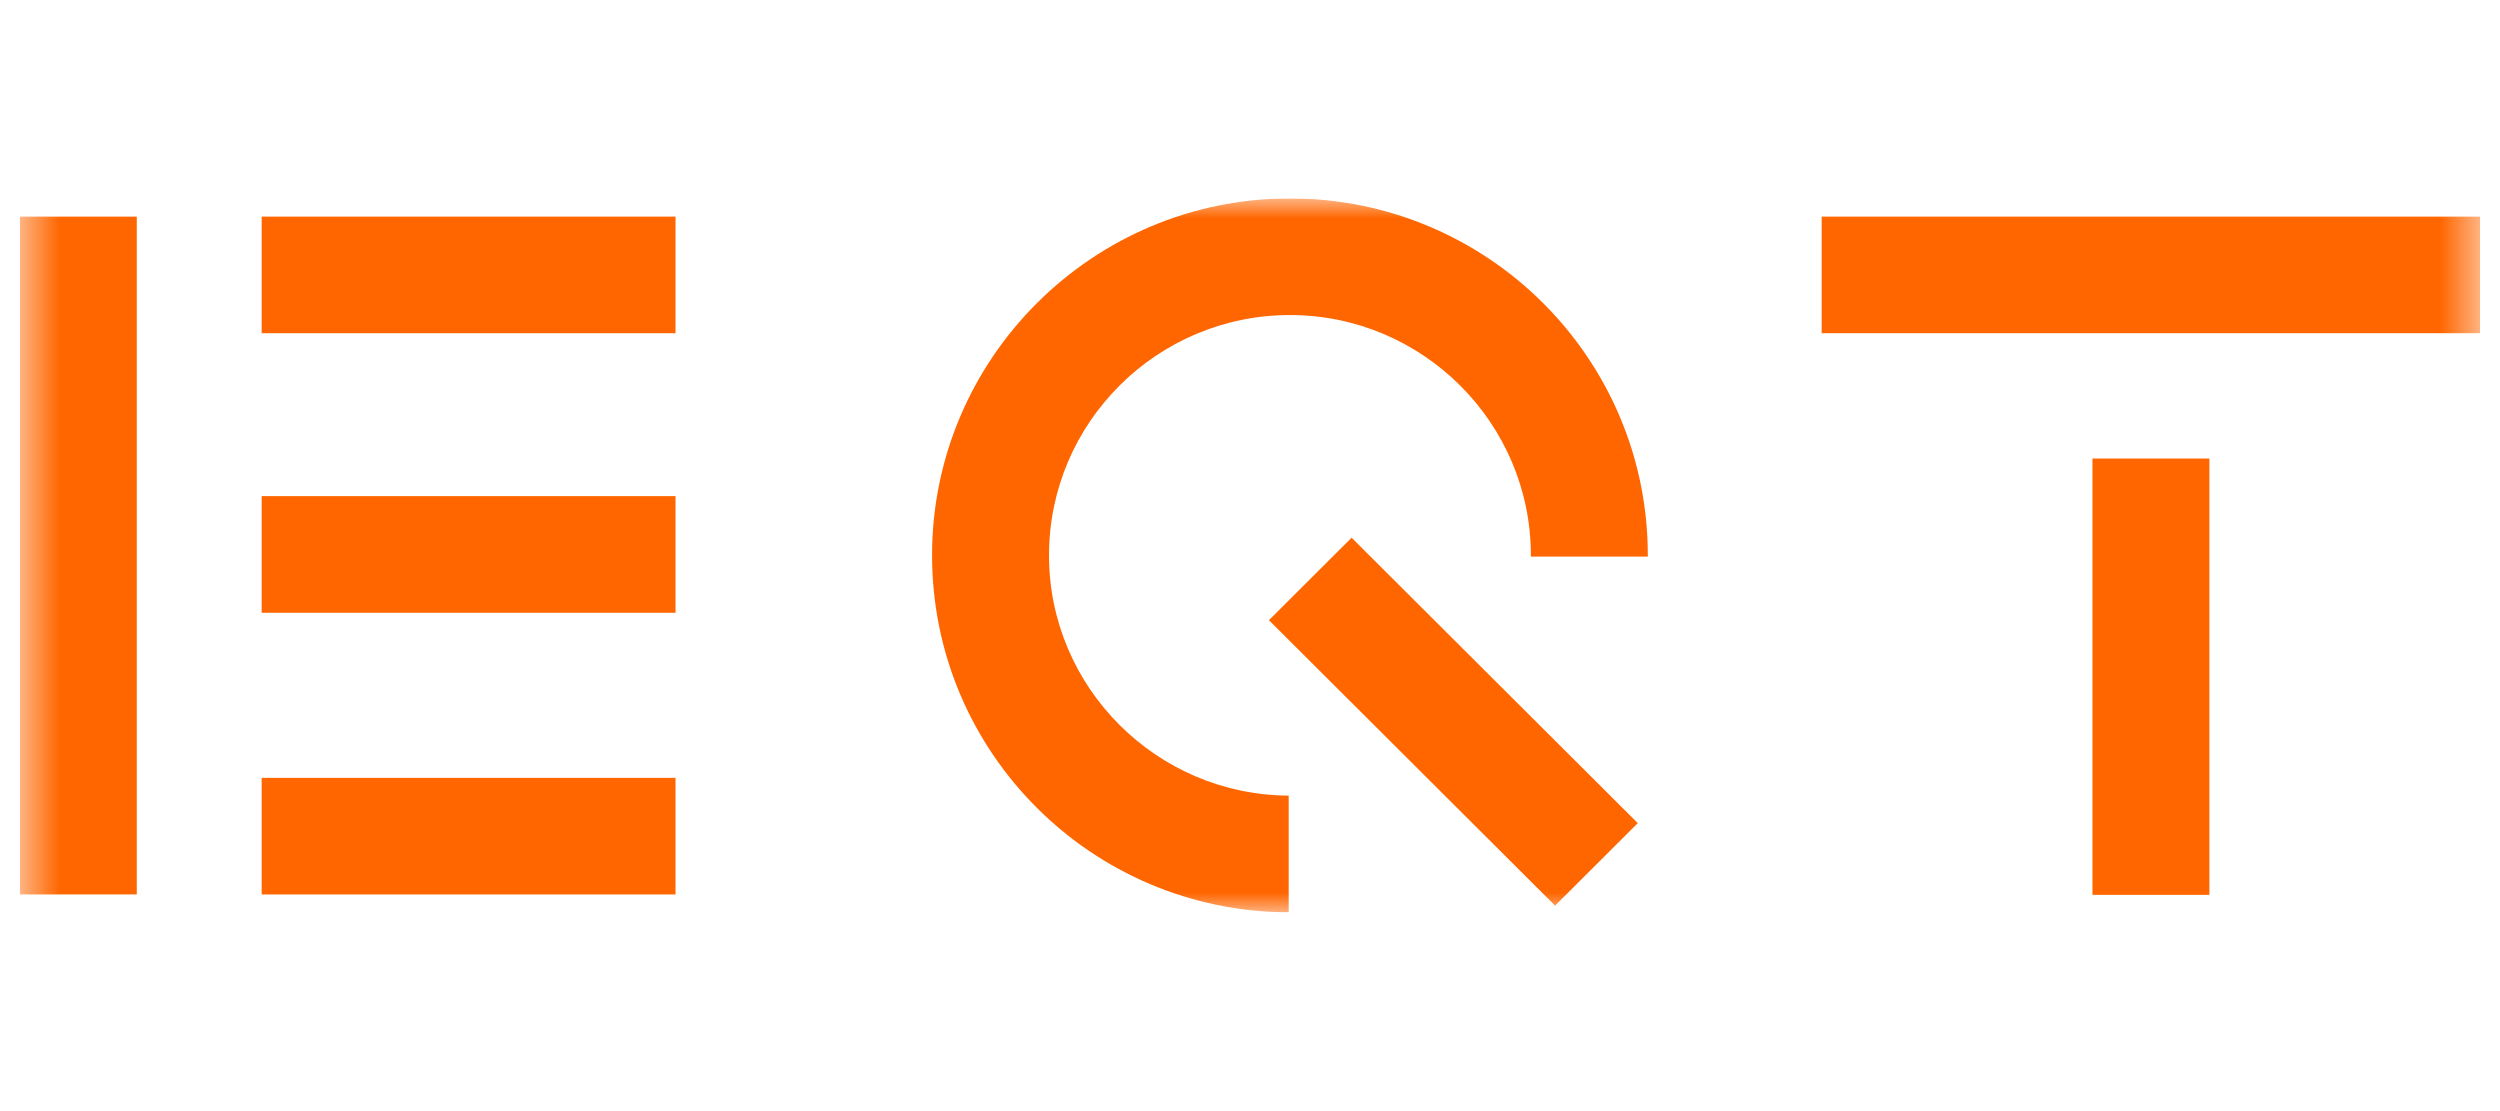
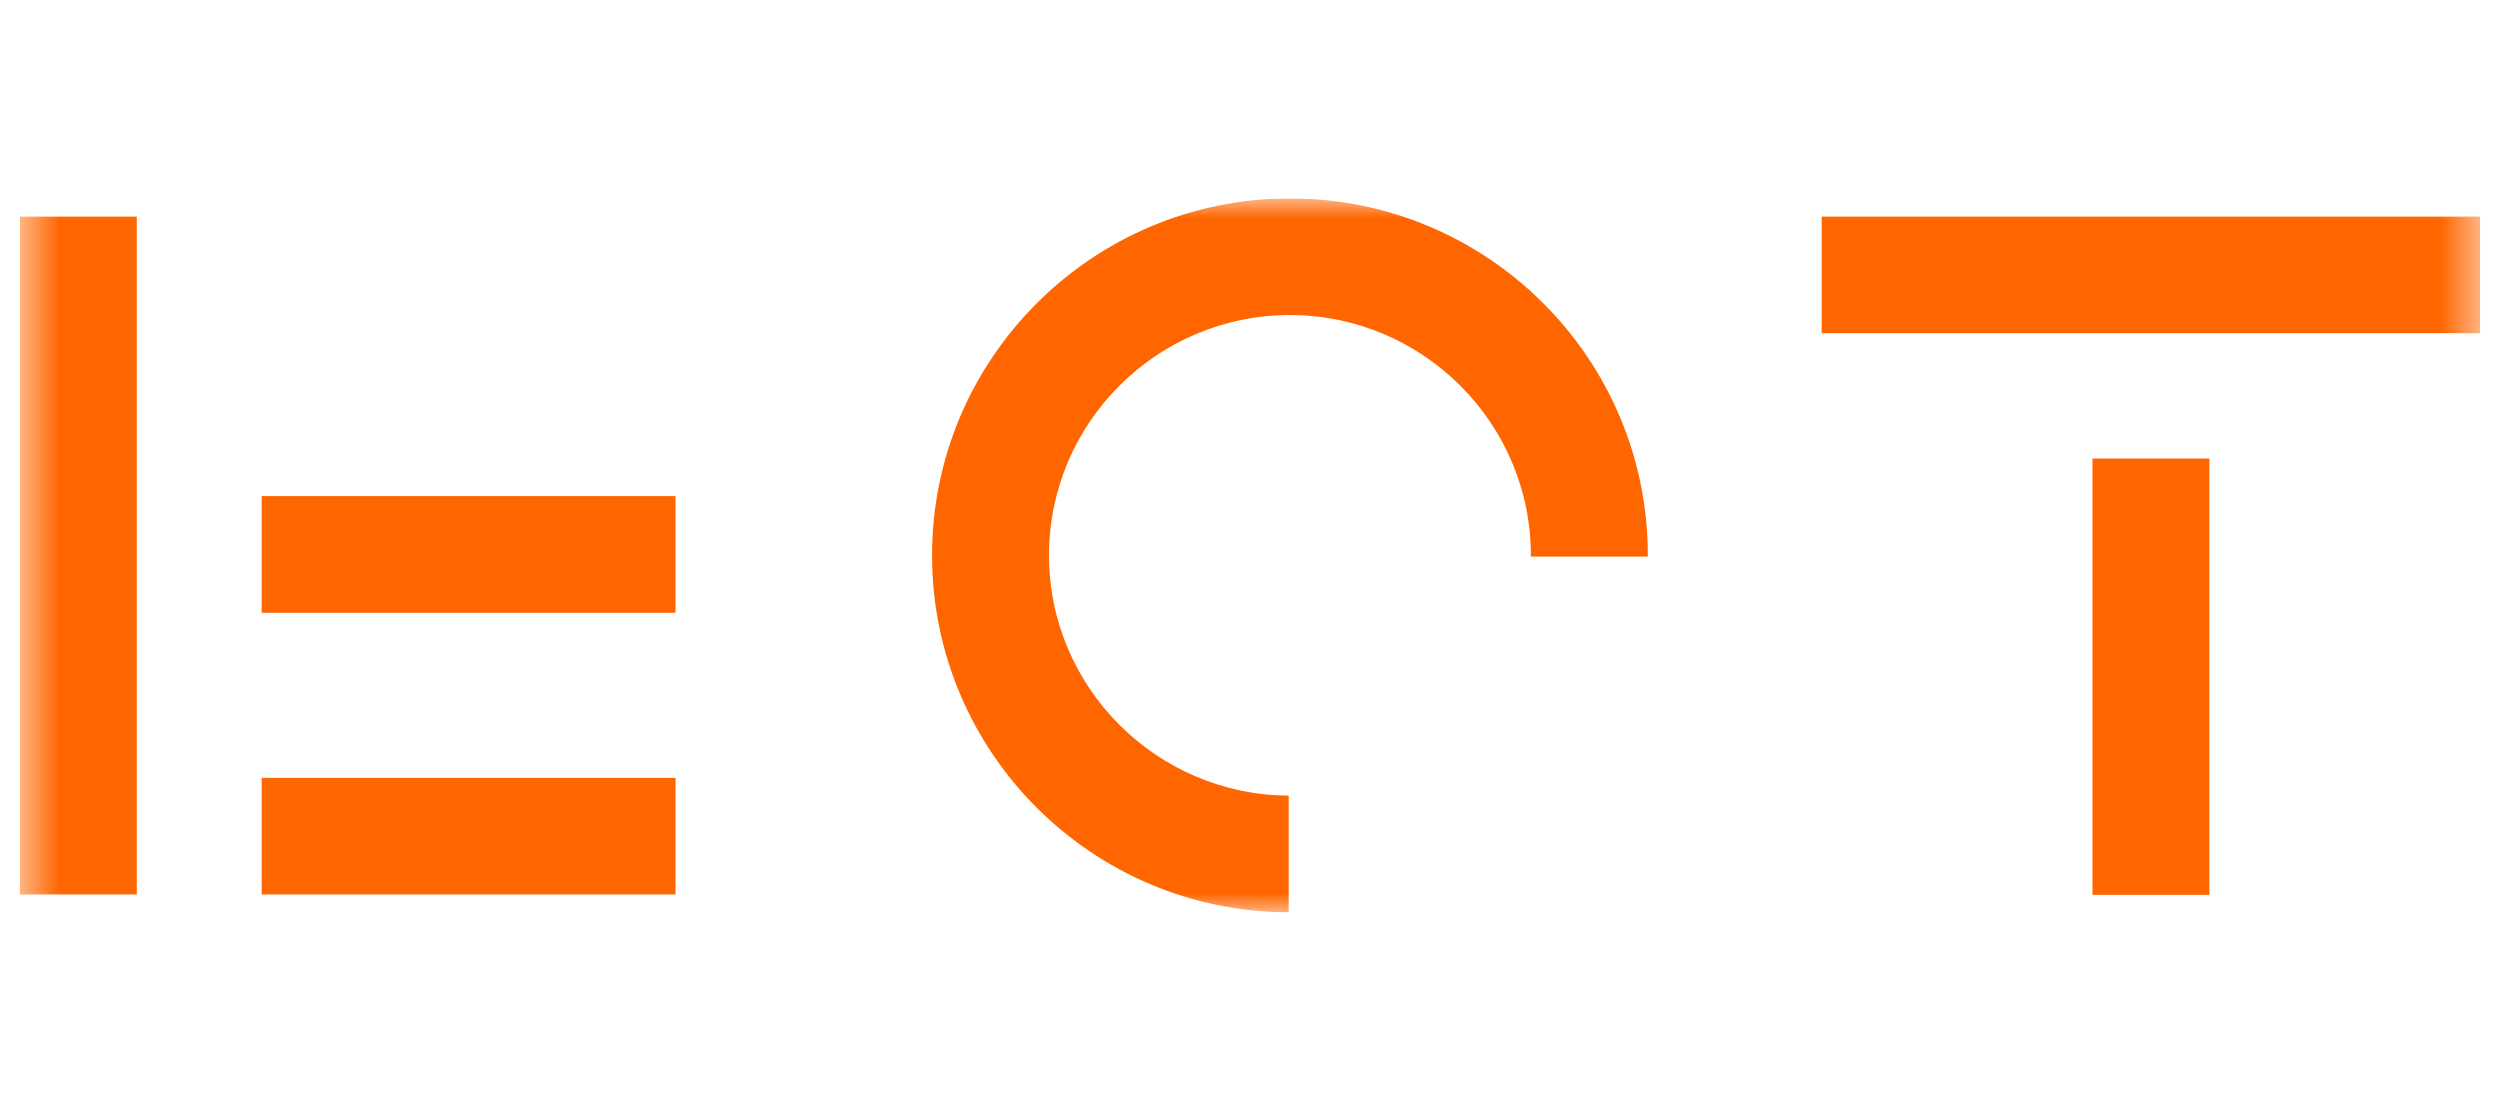
<svg xmlns="http://www.w3.org/2000/svg" width="63" height="28" viewBox="0 0 63 28" fill="none">
  <g clip-path="url(#clip0_2798_9118)">
    <mask id="mask0_2798_9118" style="mask-type:luminance" maskUnits="userSpaceOnUse" x="0" y="5" width="63" height="18">
      <path d="M62.5 5H0.5V23H62.5V5Z" fill="white" />
    </mask>
    <g mask="url(#mask0_2798_9118)">
      <path d="M62.511 5.458H45.906V8.397H62.511V5.458Z" fill="#FF6600" />
-       <path d="M17.023 5.458H6.594V8.397H17.023V5.458Z" fill="#FF6600" />
      <path d="M17.023 12.502H6.594V15.442H17.023V12.502Z" fill="#FF6600" />
      <path d="M17.023 19.602H6.594V22.541H17.023V19.602Z" fill="#FF6600" />
      <path d="M3.447 5.458H0.5V22.541H3.447V5.458Z" fill="#FF6600" />
      <path d="M55.677 11.555H52.73V22.551H55.677V11.555Z" fill="#FF6600" />
      <path d="M26.435 13.995C26.435 10.649 29.163 7.939 32.507 7.939C35.851 7.939 38.578 10.659 38.578 13.995C38.578 13.995 38.578 14.016 38.578 14.026H41.525V13.995C41.525 9.023 37.481 5 32.507 5C27.532 5 23.488 9.034 23.488 13.995C23.488 18.956 27.512 22.979 32.475 22.99V20.05C29.142 20.03 26.435 17.32 26.435 13.995Z" fill="#FF6600" />
-       <path d="M34.06 13.55L31.977 15.629L39.188 22.822L41.272 20.743L34.06 13.55Z" fill="#FF6600" />
    </g>
  </g>
  <defs>
    <clipPath id="clip0_2798_9118">
      <rect width="62" height="18" fill="white" transform="translate(0.5 5)" />
    </clipPath>
  </defs>
</svg>